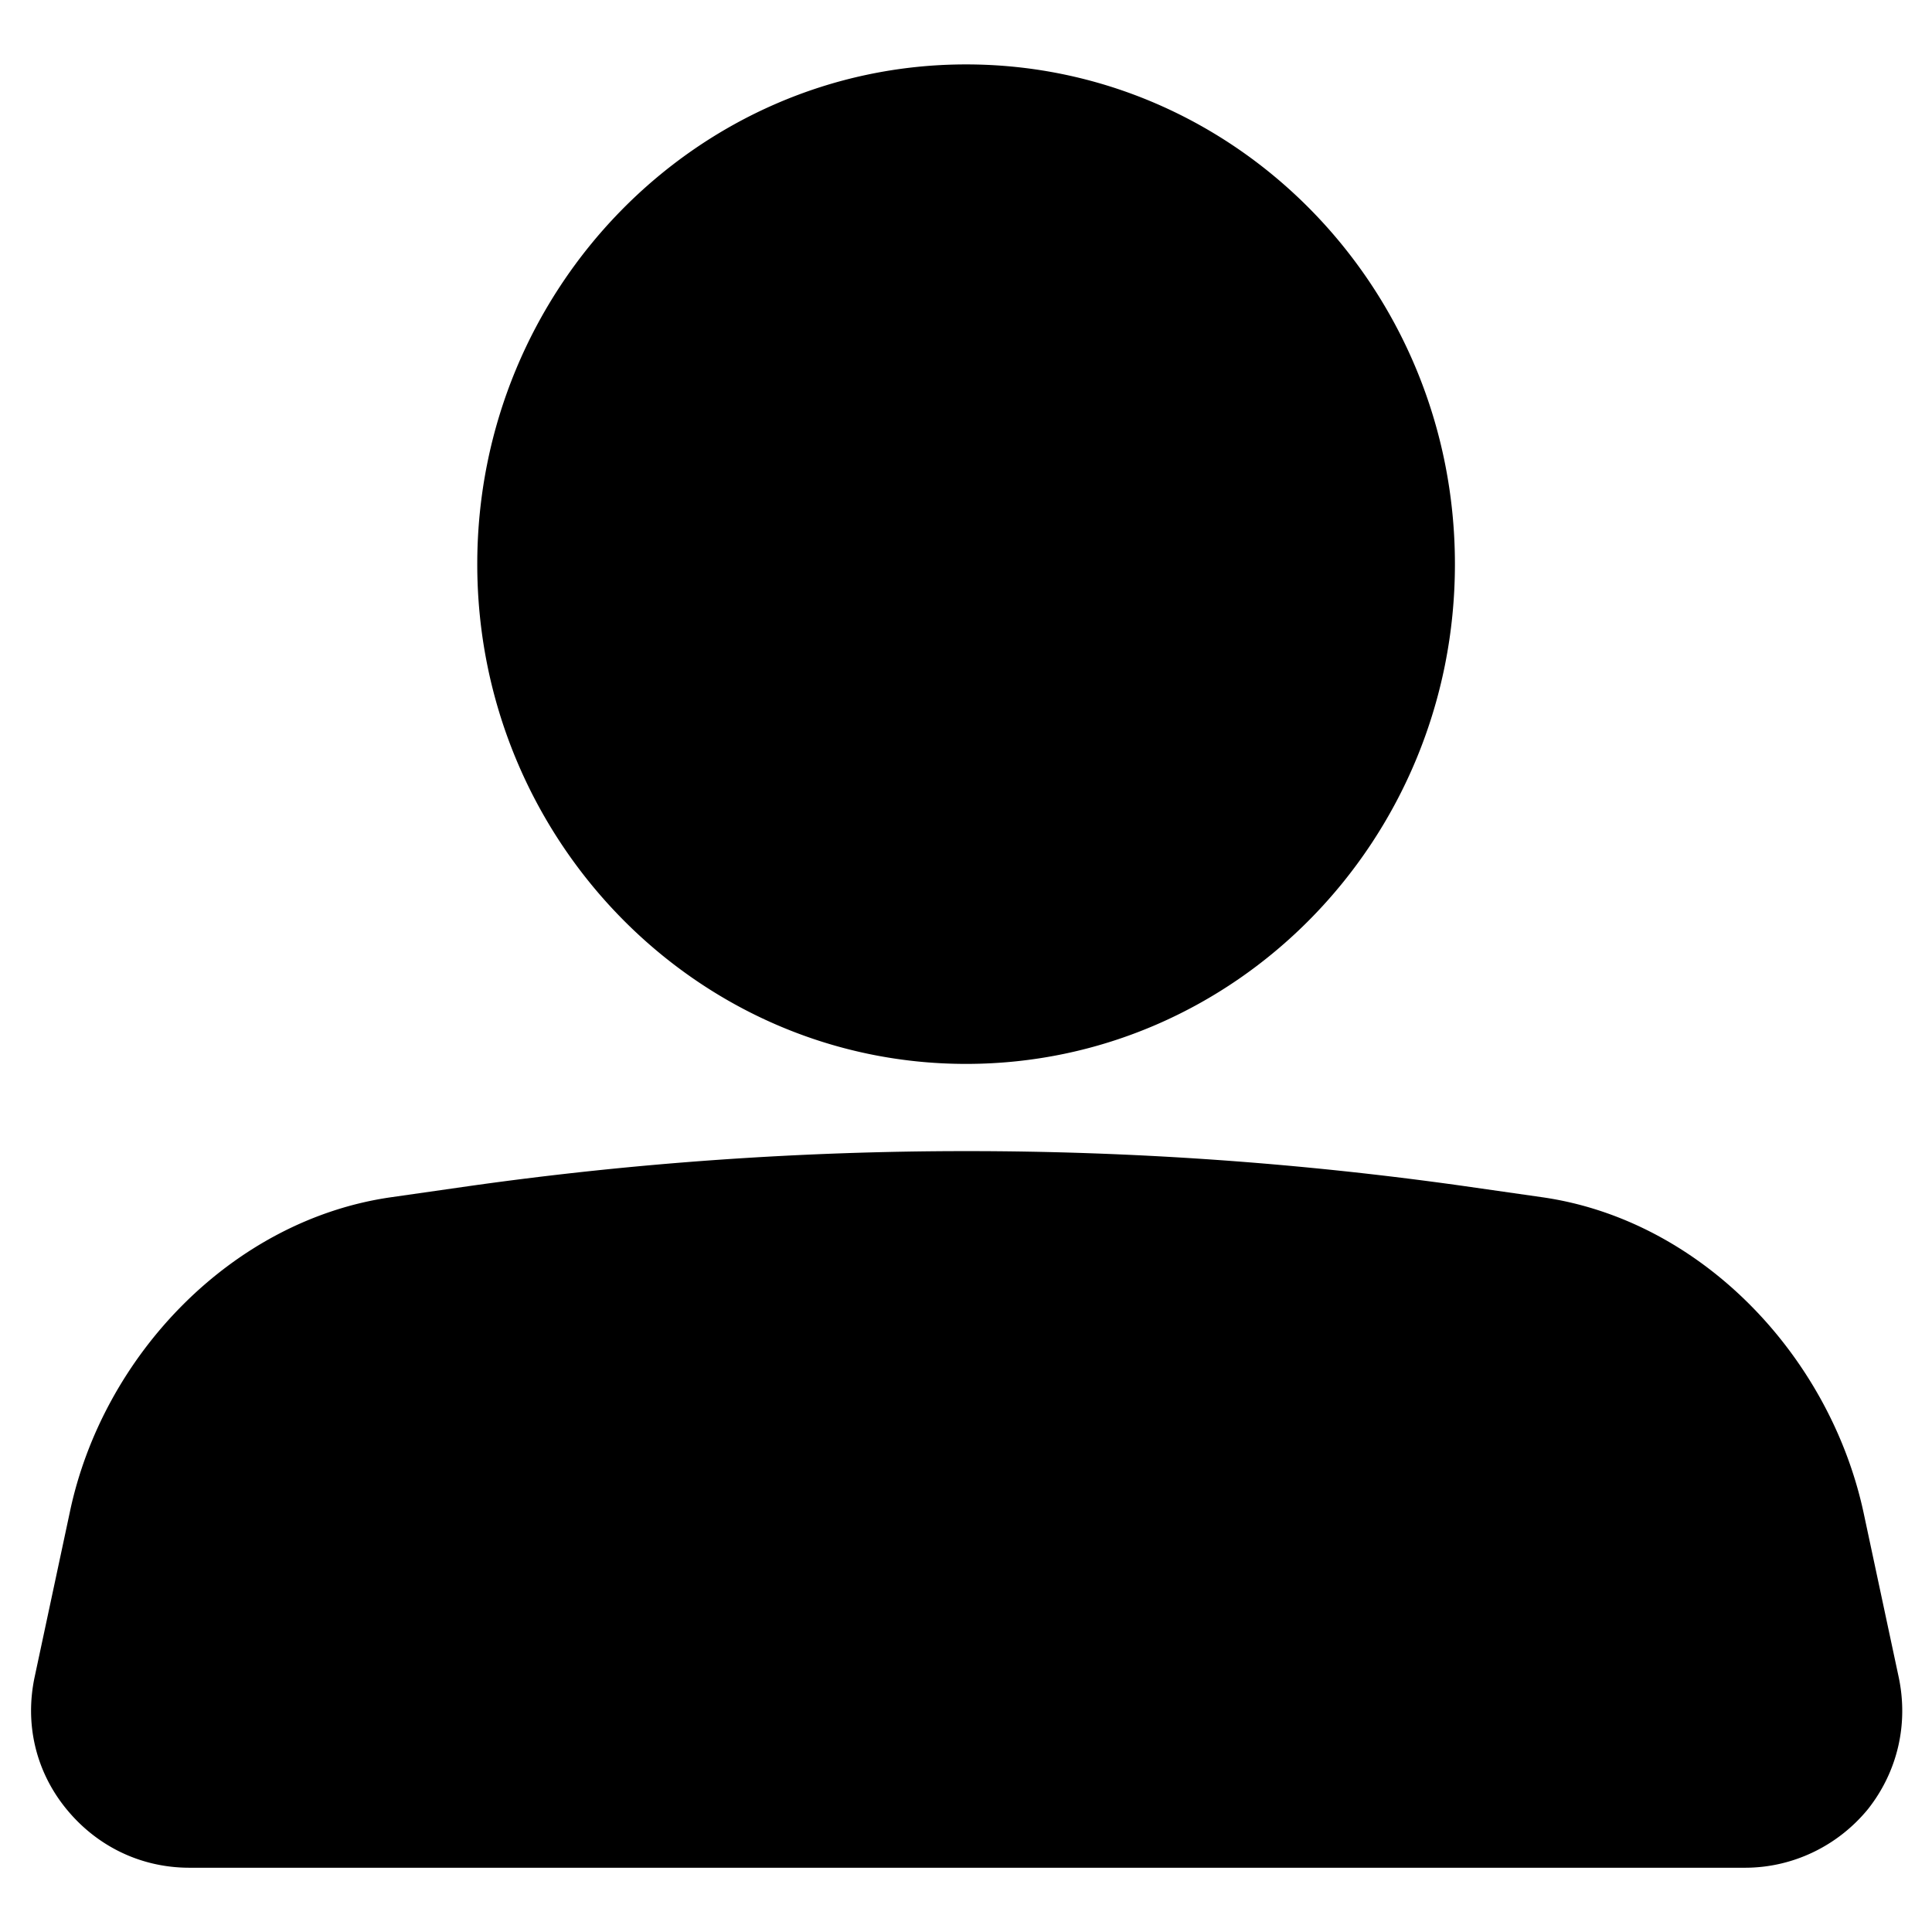
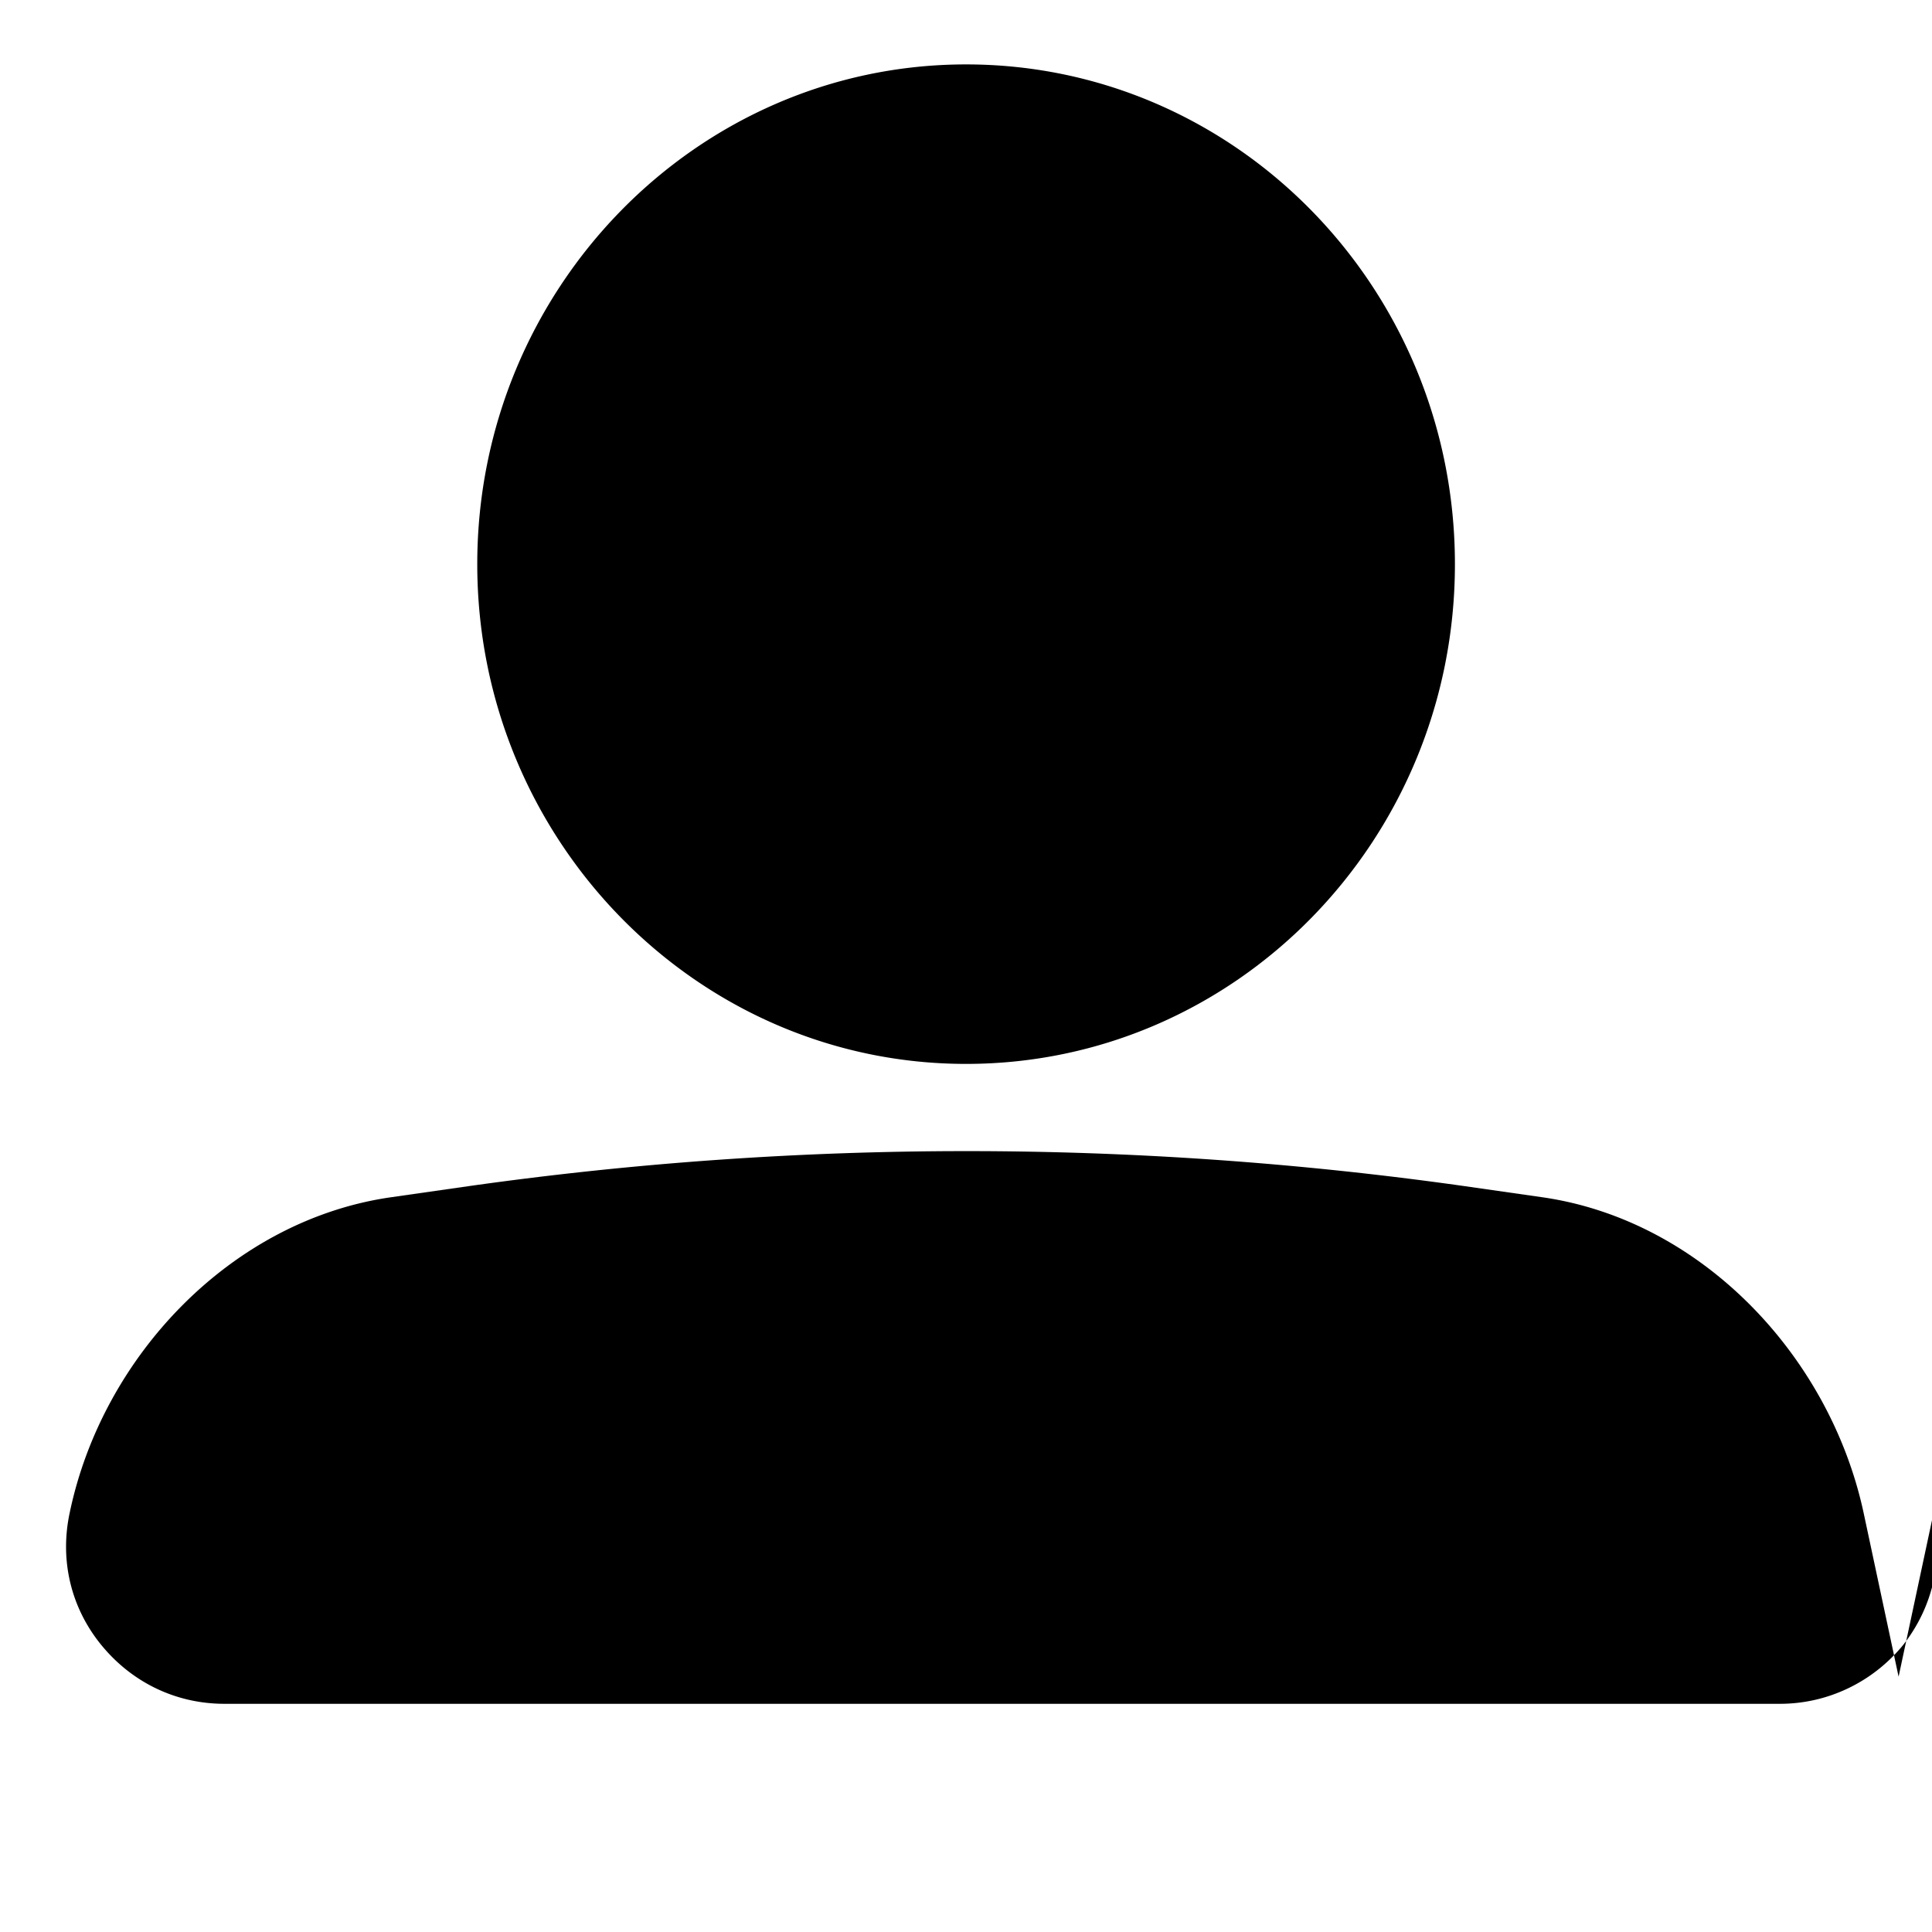
<svg xmlns="http://www.w3.org/2000/svg" t="1677222332718" class="icon" viewBox="0 0 1024 1024" version="1.1" p-id="3612" width="200" height="200">
-   <path d="M512.051 563.891c143.002 0 259.087-118.559 259.087-264.873 0-146.319-116.086-264.878-259.092-264.878s-259.087 119.142-259.087 264.878c0 145.736 116.081 264.873 259.087 264.873z m494.244 324.777l-18.55-86.886c-17.951-83.292-86.17-155.264-170.532-167.25l-41.887-5.99a1885.87 1885.87 0 0 0-525.962 0l-41.882 5.99c-84.372 11.981-153.18 83.958-170.537 167.25l-18.55 86.886c-5.381 25.165 0.599 50.33 16.758 70.108 16.154 19.773 39.491 31.16 65.219 31.16h824.545c25.129 0 49.065-11.387 65.219-31.16 15.56-19.773 21.54-44.943 16.159-70.108z" p-id="3613" />
+   <path d="M512.051 563.891c143.002 0 259.087-118.559 259.087-264.873 0-146.319-116.086-264.878-259.092-264.878s-259.087 119.142-259.087 264.878c0 145.736 116.081 264.873 259.087 264.873z m494.244 324.777l-18.55-86.886c-17.951-83.292-86.17-155.264-170.532-167.25l-41.887-5.99a1885.87 1885.87 0 0 0-525.962 0l-41.882 5.99c-84.372 11.981-153.18 83.958-170.537 167.25c-5.381 25.165 0.599 50.33 16.758 70.108 16.154 19.773 39.491 31.16 65.219 31.16h824.545c25.129 0 49.065-11.387 65.219-31.16 15.56-19.773 21.54-44.943 16.159-70.108z" p-id="3613" />
</svg>